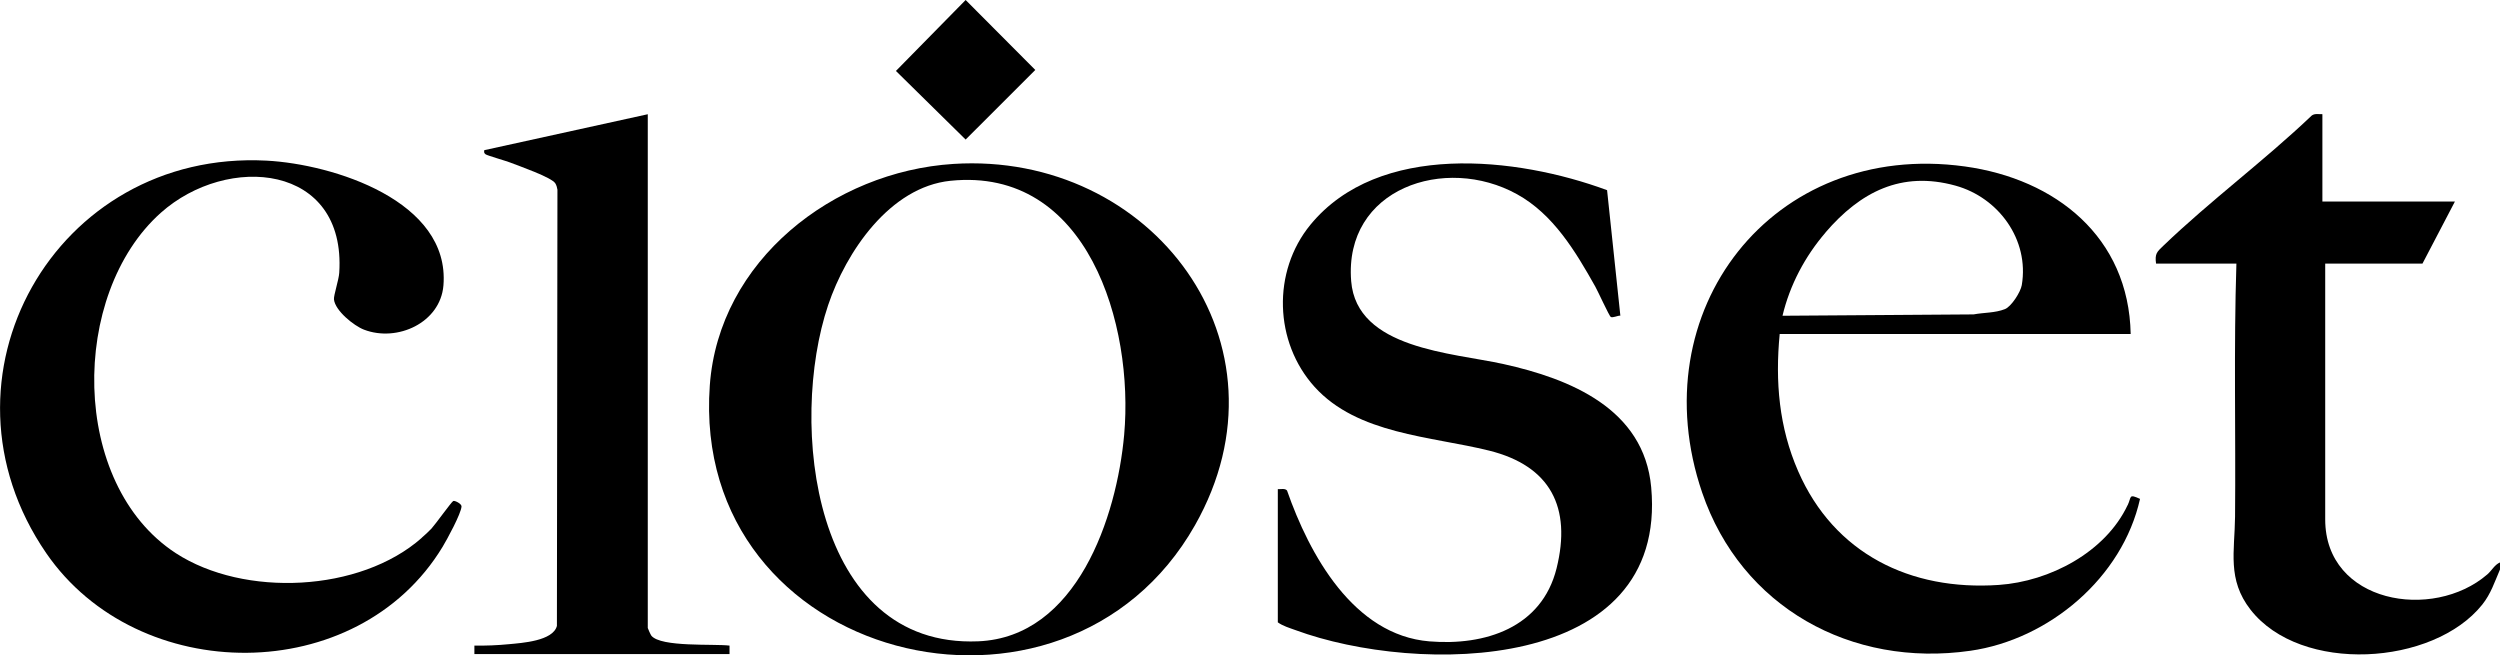
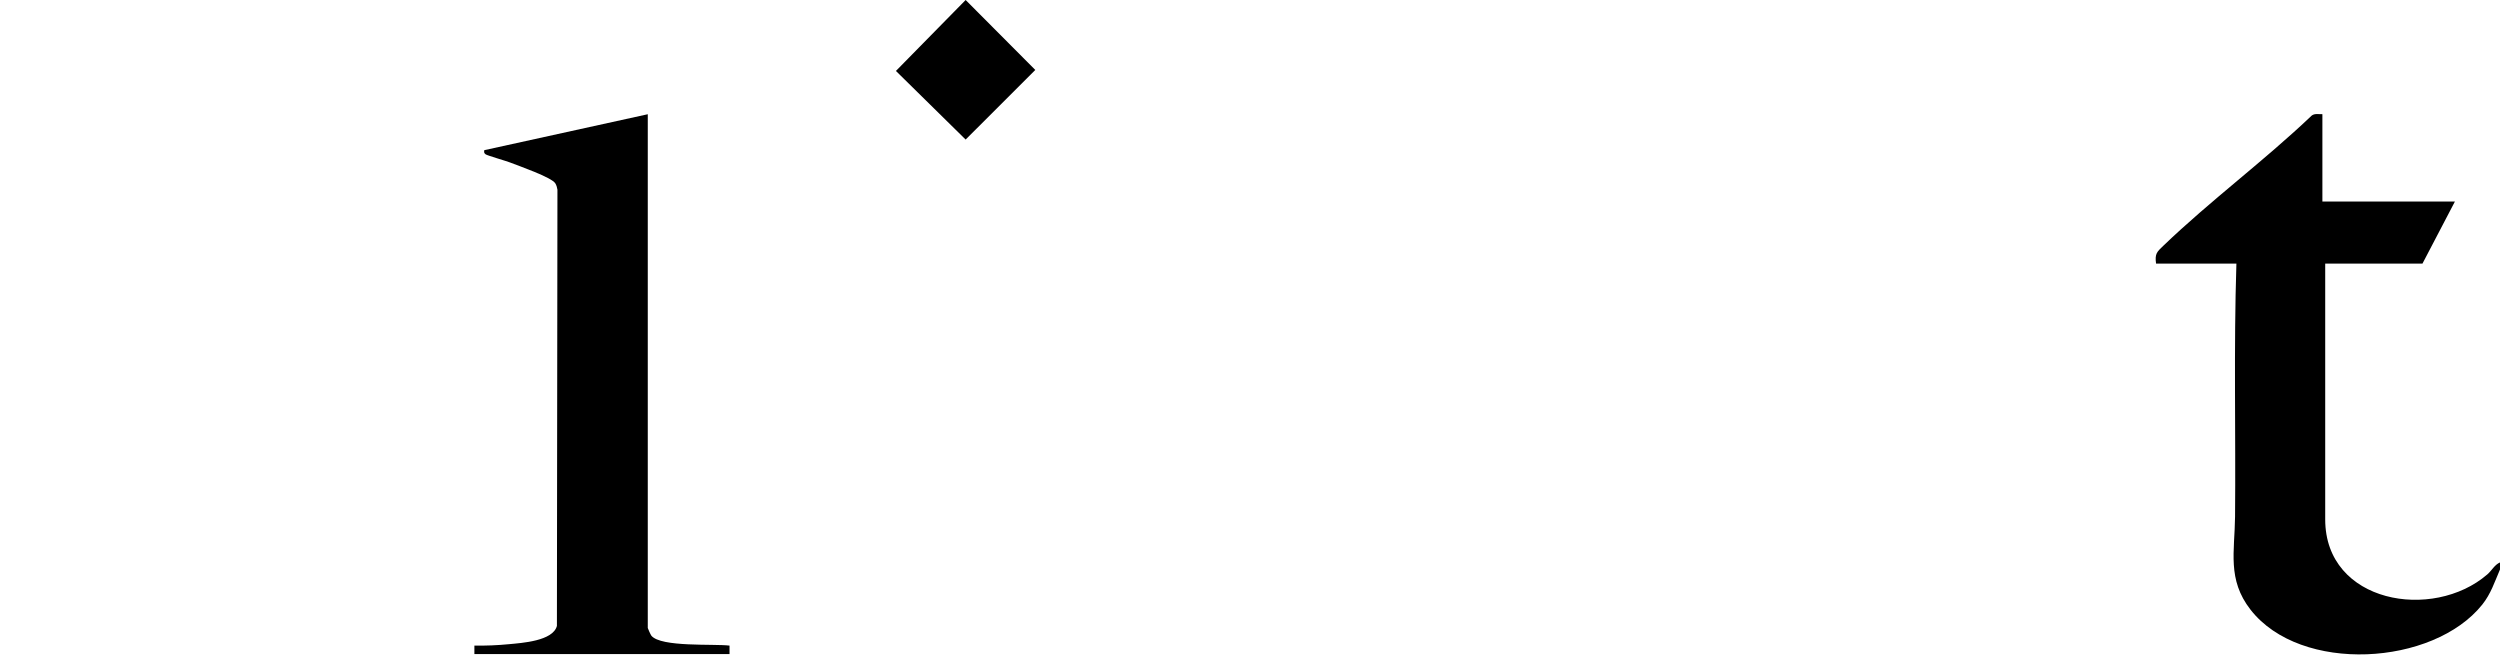
<svg xmlns="http://www.w3.org/2000/svg" viewBox="0 0 425.65 111.58" id="uuid-097005f7-c41d-4075-89bf-7b16364232ee">
  <g id="uuid-42a19309-eaa9-41b7-873f-f73a74b001df">
    <path d="M425.65,96.96c-.92,2.12-1.55,4.14-3.02,5.98-8.34,10.44-30.91,11.83-39.46.86-4-5.14-2.69-9.93-2.63-15.83.13-14.37-.23-28.76.23-43.09h-13.68c-.23-1.66.13-1.98,1.2-3,7.99-7.68,17.26-14.54,25.31-22.21.52-.39,1.21-.2,1.81-.23v14.88h22.56l-5.52,10.56h-16.56v43.56c0,14.27,18.34,17.36,27.6,9.36.77-.67,1.24-1.65,2.16-2.04v1.2Z" />
-     <path d="M71.79,91.57c.48-.42,1.26-1.12,1.67-1.57.65-.7,3.41-4.56,3.71-4.7.25-.12,1.44.47,1.41.93-.07,1.22-2.47,5.63-3.22,6.87-14.5,23.95-51.87,23.82-67.5,1.06-20.45-29.8,1.51-68.7,37.53-66.81,11.29.6,31.29,6.83,30.11,21.25-.52,6.34-7.85,9.7-13.52,7.53-1.73-.66-4.93-3.24-5.12-5.16-.07-.65.83-3.34.9-4.52,1.21-18.62-19.04-20.34-30.38-10.22-15.52,13.85-15.52,46.18,2.55,57.95,11.62,7.56,31.4,6.67,41.88-2.61Z" />
-     <path d="M217.57,83.28c.48.04,1.22-.18,1.56.24,3.8,10.88,11.31,24.62,24.24,25.68,9.48.78,19.13-2.32,21.65-12.43,2.58-10.38-1.03-17.45-11.49-20.05-9.88-2.45-22.41-2.77-29.71-10.85-6.89-7.63-7.24-19.63-.72-27.59,11.64-14.19,35.13-11.59,50.52-5.9l2.26,21.36c-.43-.03-1.32.43-1.64.22-.25-.15-2.22-4.45-2.63-5.17-3.37-5.99-7.13-12.3-13.32-15.72-12.23-6.77-29.51-1-28.24,14.8.93,11.55,17.18,12.17,25.96,14.12,11.26,2.5,23.9,7.57,25.12,20.96,2.92,31.8-39.82,31.98-60.57,24.33-.99-.36-2.15-.7-3-1.32v-22.68Z" />
    <path d="M110.29,19.44v87.48c0,.08.49,1.16.61,1.31,1.63,2,10.63,1.36,13.31,1.69v1.44h-43.44v-1.44c1.95.03,3.93-.05,5.88-.24,2.21-.21,7.5-.54,8.17-3.11l.09-74.27c-.06-.38-.16-.75-.36-1.08-.62-1.03-6.24-2.98-7.72-3.56-.73-.28-3.86-1.18-4.14-1.38-.3-.22-.28-.37-.24-.71l27.84-6.12Z" />
    <polygon points="164.41 0 176.27 11.91 164.41 23.76 152.54 12.08 164.41 0" />
-     <path d="M162.32,27.91c-20.41,1.3-39.95,16.43-41.47,37.73-3.37,47.14,60.39,62.97,82.6,23.8,17.51-30.88-7.33-63.68-41.13-61.53ZM191.4,74.03c-1.26,13.99-8.04,34.45-24.84,35.16-28.3,1.19-32.32-37.19-25.56-57.24,3.04-9.04,10.48-20.11,20.83-21.17,23.42-2.39,31.24,24.6,29.57,43.25Z" />
-     <path d="M362.25,86c-3.78,8.02-13.26,12.99-21.93,13.59-15.08,1.04-28.04-5.34-34.16-19.35-3.27-7.48-3.93-15.28-3.15-23.37h59.76c-.33-16.53-12.77-26.39-28.23-28.53-32.79-4.53-55.28,24.64-44.73,55.53,6.67,19.52,25.39,29.84,45.66,26.93,13.42-1.92,25.91-12.47,28.89-25.86-1.97-.89-1.42-.38-2.1,1.06ZM310.8,39.59c5.92-6.89,12.9-10.54,22.15-7.98,7.33,2.03,12.58,9.2,11.28,16.93-.2,1.19-1.78,3.66-2.87,4.09-1.69.67-3.58.57-5.34.9l-32.53.23c1.24-5.22,3.83-10.11,7.32-14.16Z" />
  </g>
</svg>